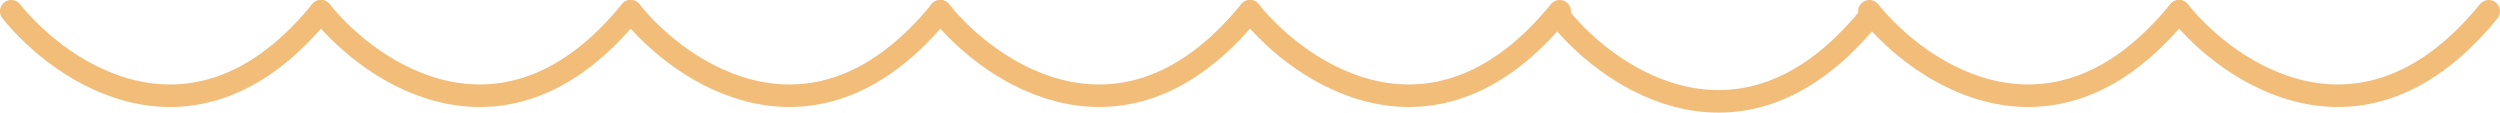
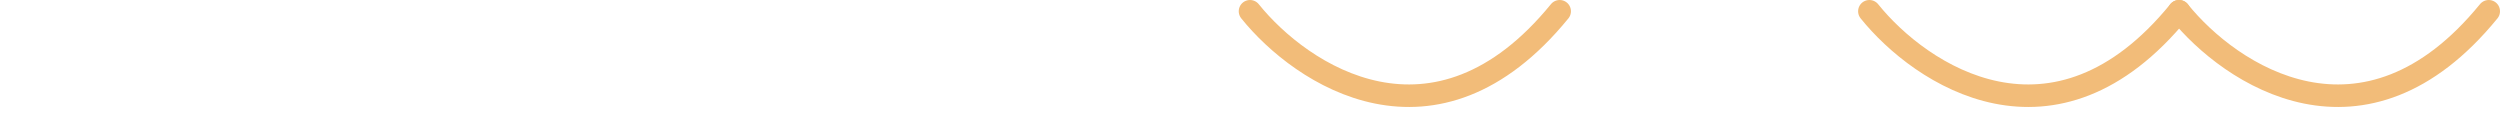
<svg xmlns="http://www.w3.org/2000/svg" width="444" height="20" viewBox="0 0 444 20" fill="none">
-   <path d="M2 2C11.099 13.319 34.837 29.166 57 2" stroke="#F2BC79" stroke-width="4" stroke-linecap="round" />
-   <path d="M57 2C66.099 13.319 89.837 29.166 112 2" stroke="#F2BC79" stroke-width="4" stroke-linecap="round" />
-   <path d="M112 2C121.099 13.319 144.837 29.166 167 2" stroke="#F2BC79" stroke-width="4" stroke-linecap="round" />
-   <path d="M167 2C176.099 13.319 199.837 29.166 222 2" stroke="#F2BC79" stroke-width="4" stroke-linecap="round" />
  <path d="M222 2C231.099 13.319 254.837 29.166 277 2" stroke="#F2BC79" stroke-width="4" stroke-linecap="round" />
-   <path d="M277 3C286.099 14.319 309.837 30.166 332 3" stroke="#F2BC79" stroke-width="4" stroke-linecap="round" />
  <path d="M332 2C341.099 13.319 364.837 29.166 387 2" stroke="#F2BC79" stroke-width="4" stroke-linecap="round" />
  <path d="M387 2C396.099 13.319 419.837 29.166 442 2" stroke="#F2BC79" stroke-width="4" stroke-linecap="round" />
</svg>